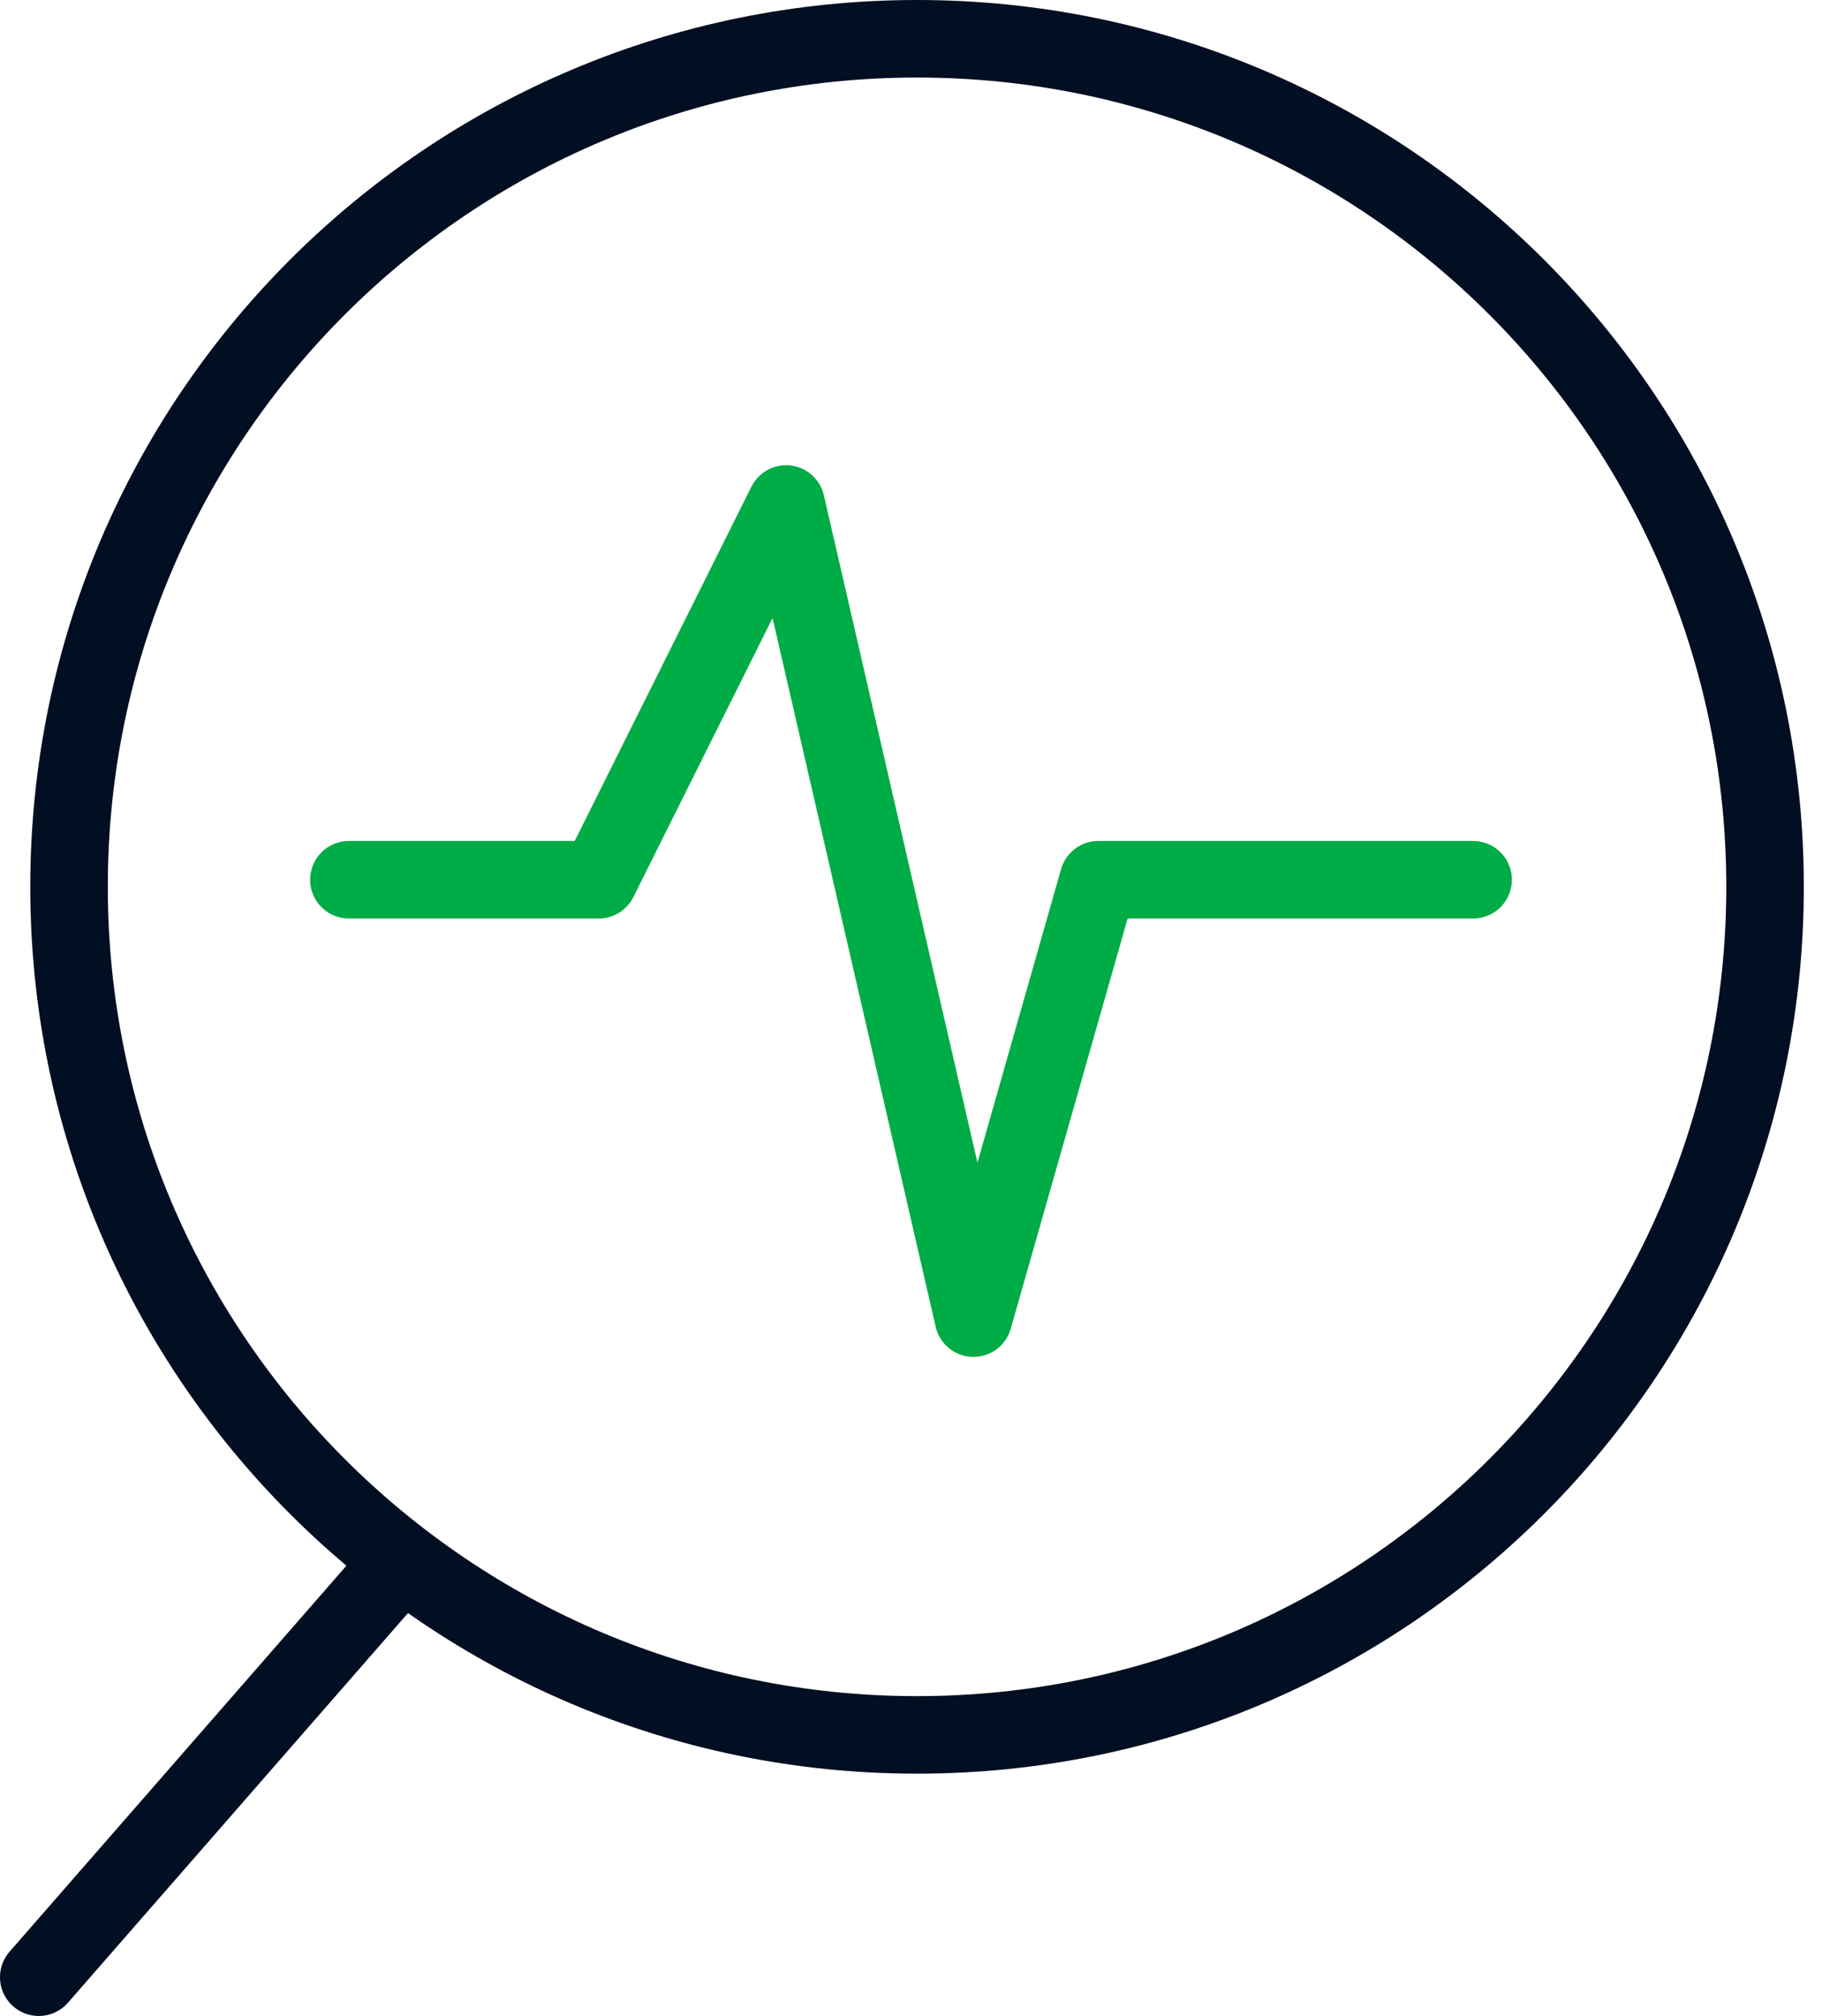
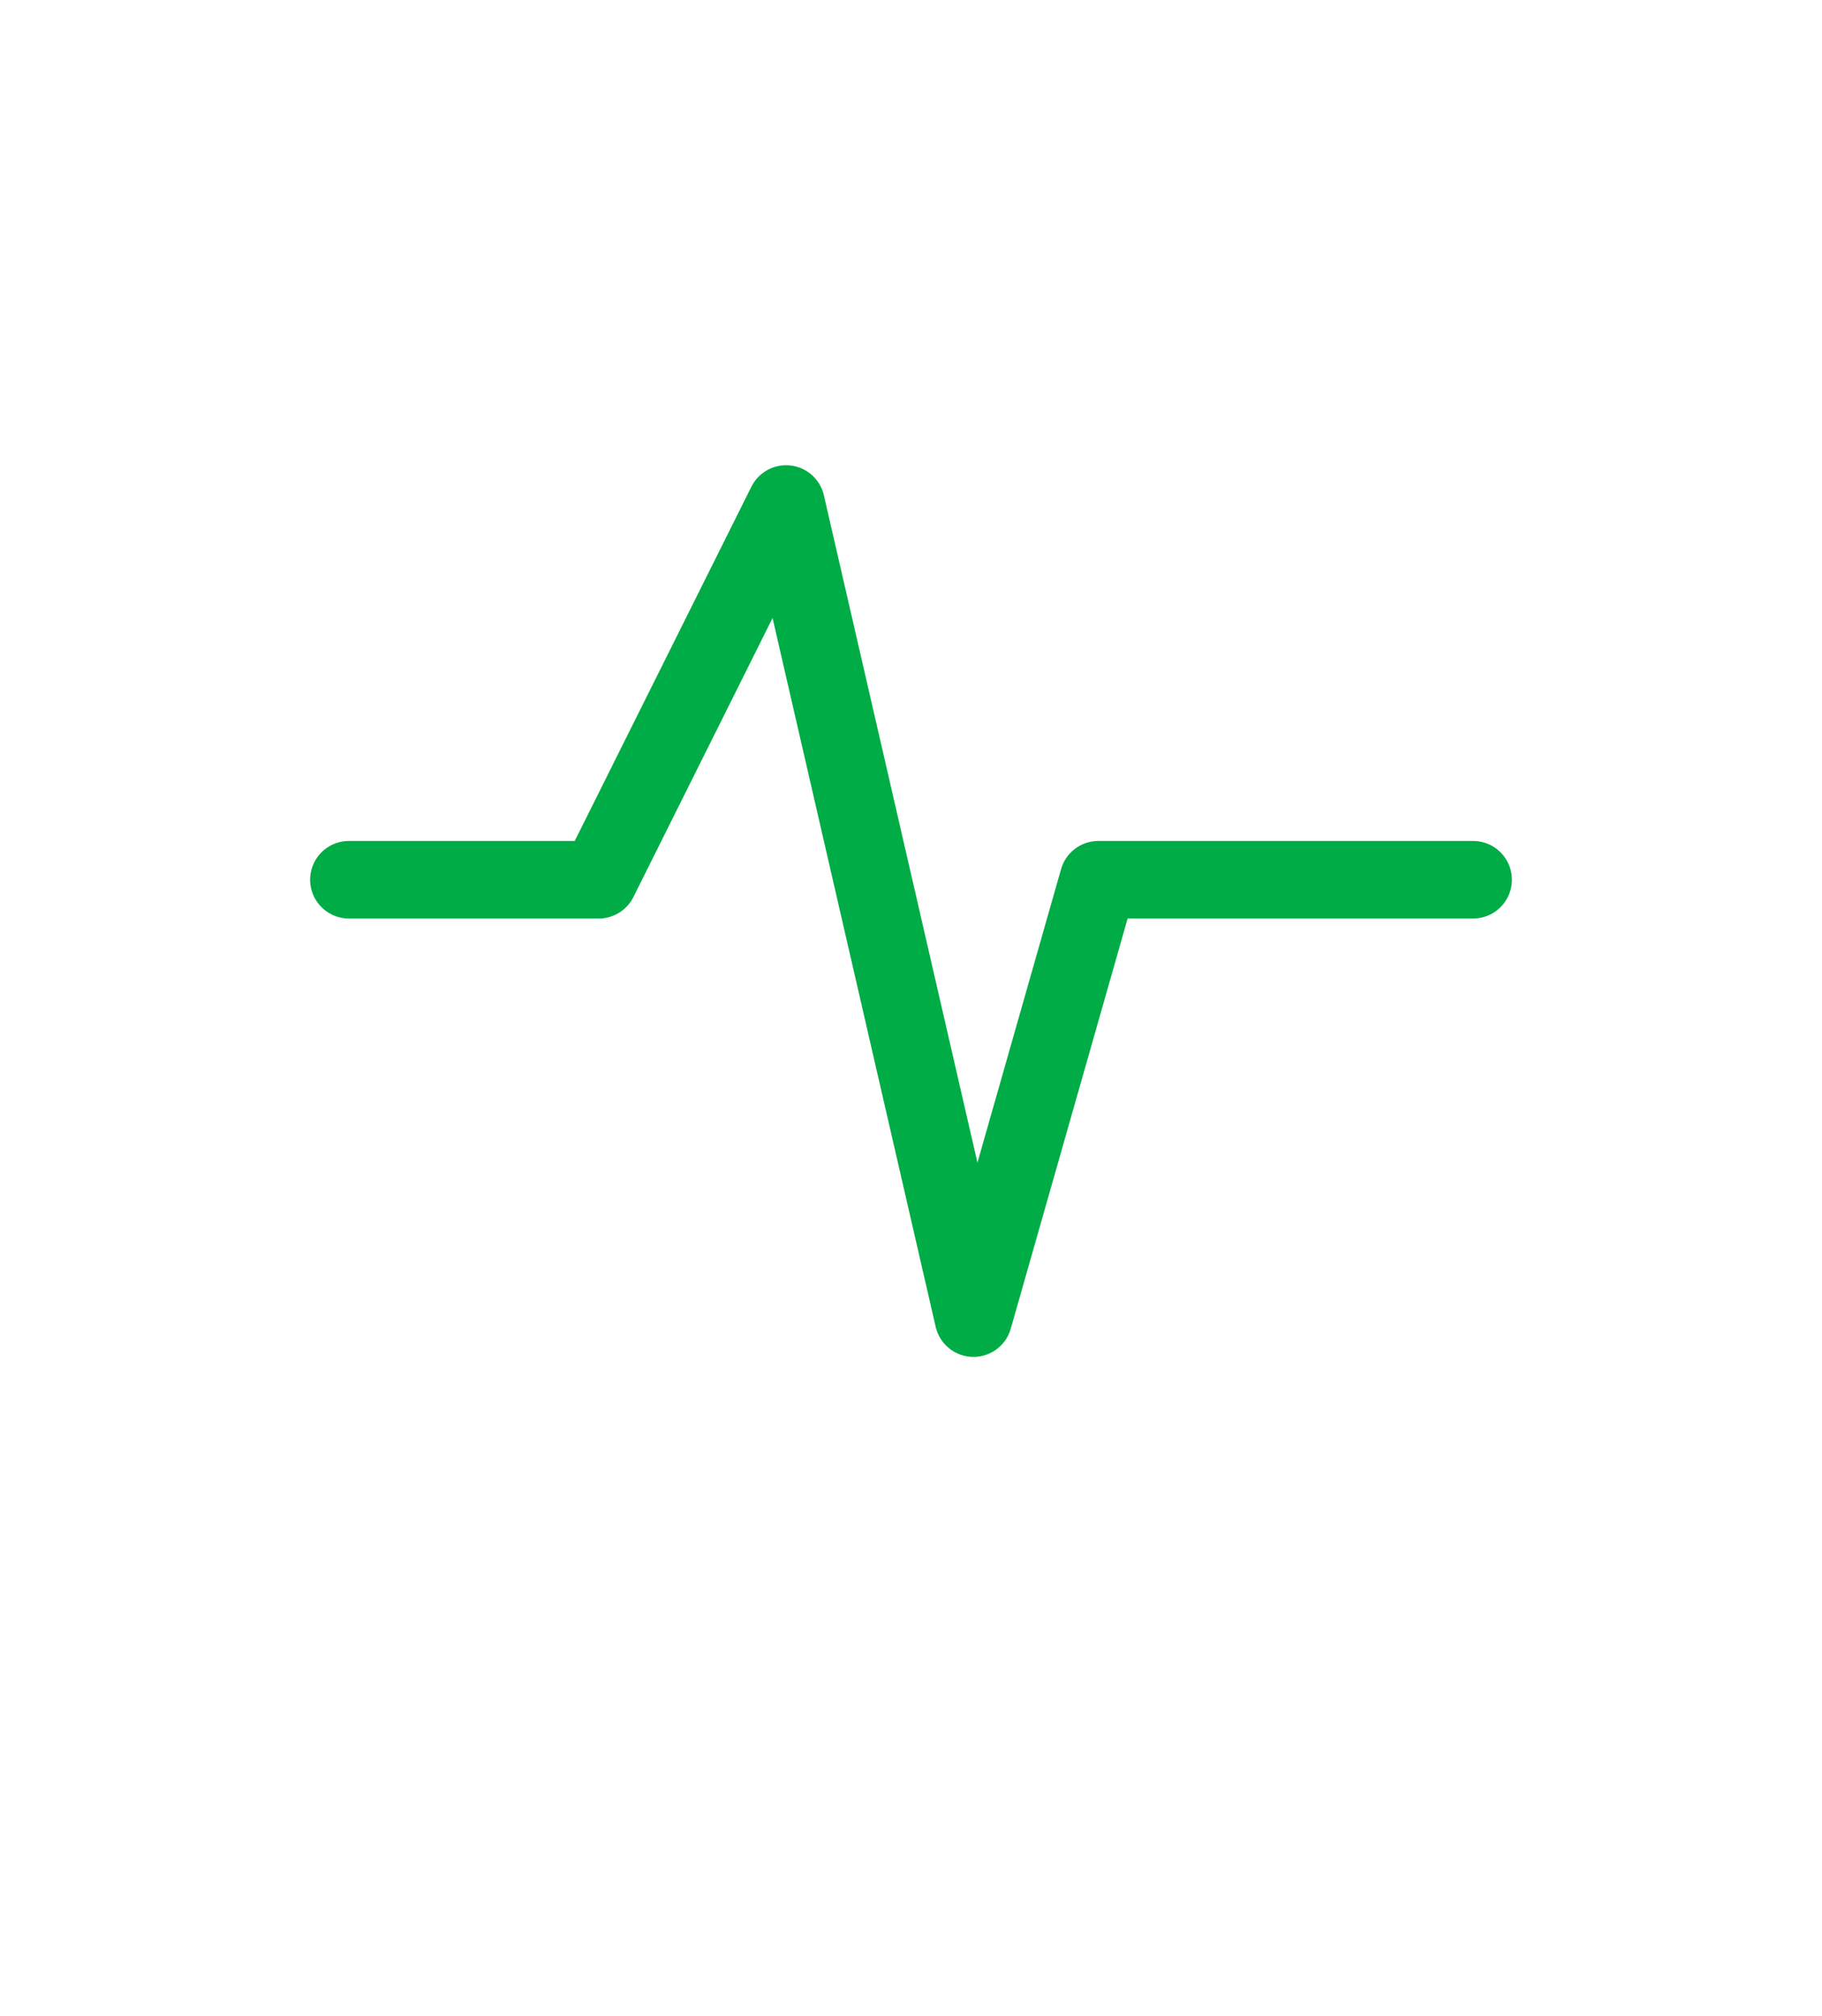
<svg xmlns="http://www.w3.org/2000/svg" width="47" height="52" viewBox="0 0 47 52" fill="none">
-   <path d="M10.375 40.258L1 51M1.781 22.875C1.781 34.956 11.575 44.75 23.656 44.75C35.737 44.75 45.531 34.956 45.531 22.875C45.531 10.794 35.737 1 23.656 1C11.575 1 1.781 10.794 1.781 22.875Z" stroke="#020E22" stroke-width="2" stroke-linecap="round" stroke-linejoin="round" />
  <path d="M9 22.692H15.444L20.278 13L25.111 34L28.333 22.692H38" stroke="#00AC45" stroke-width="2" stroke-linecap="round" stroke-linejoin="round" />
</svg>